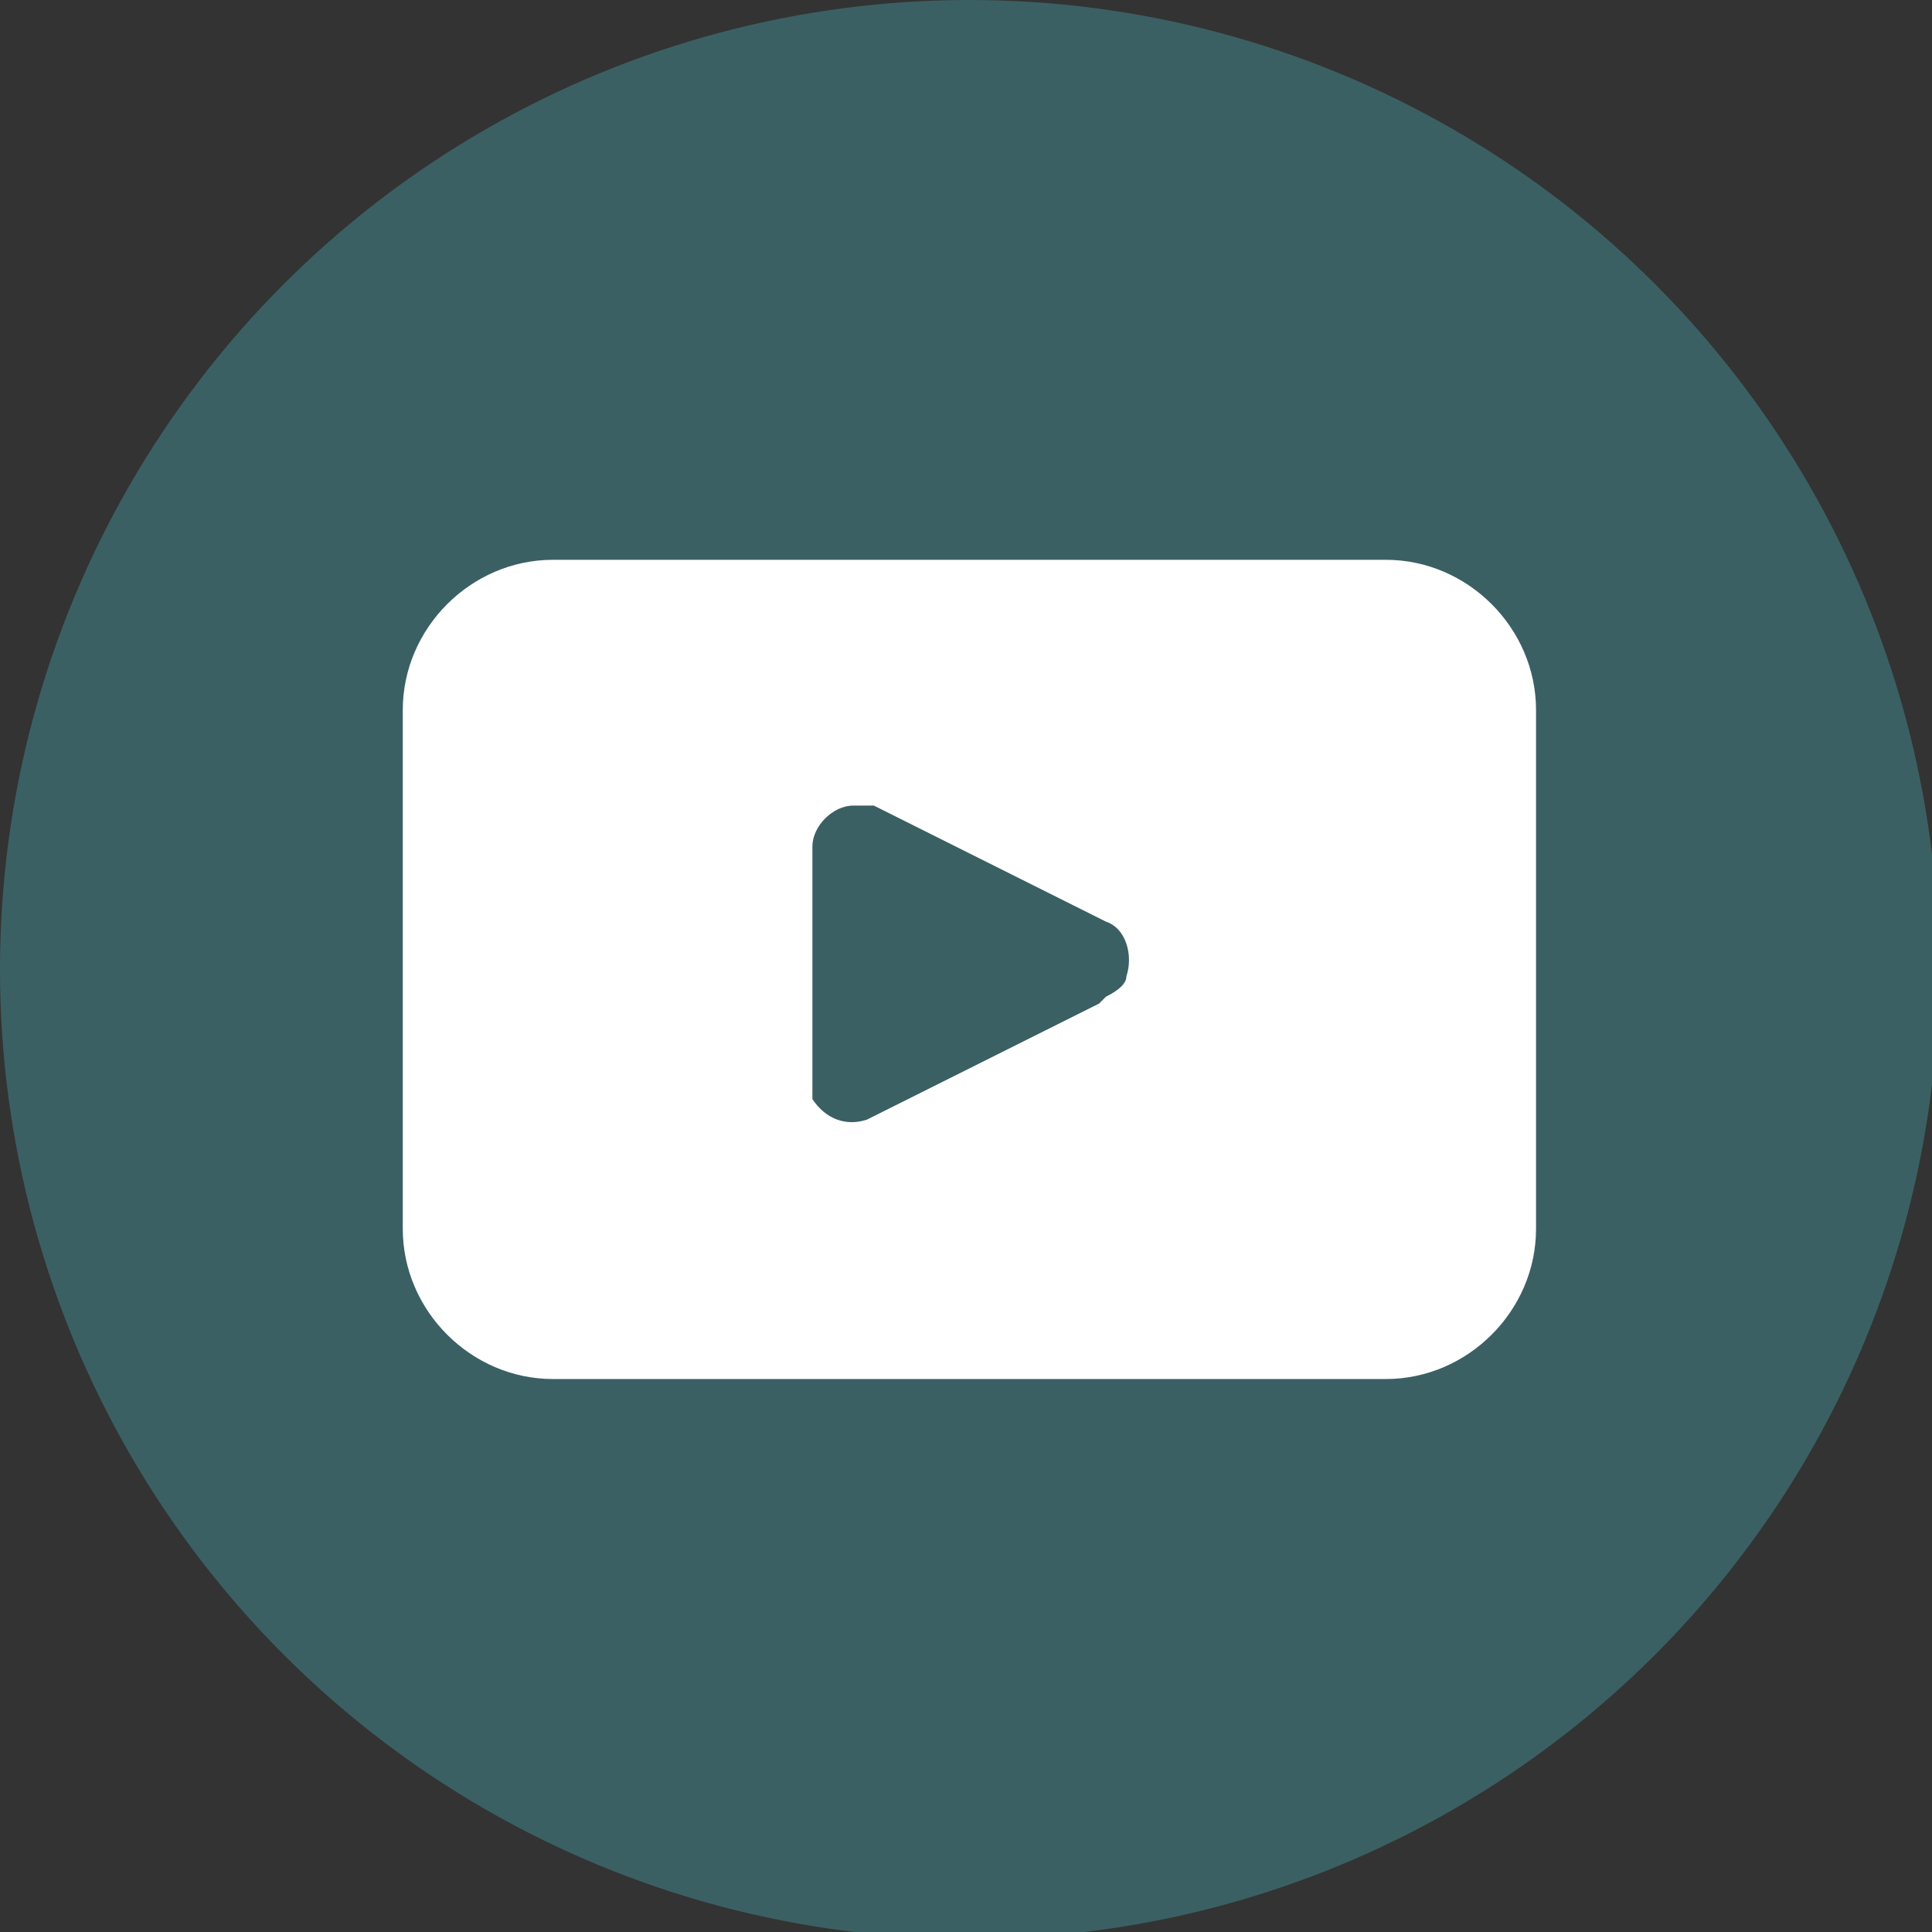
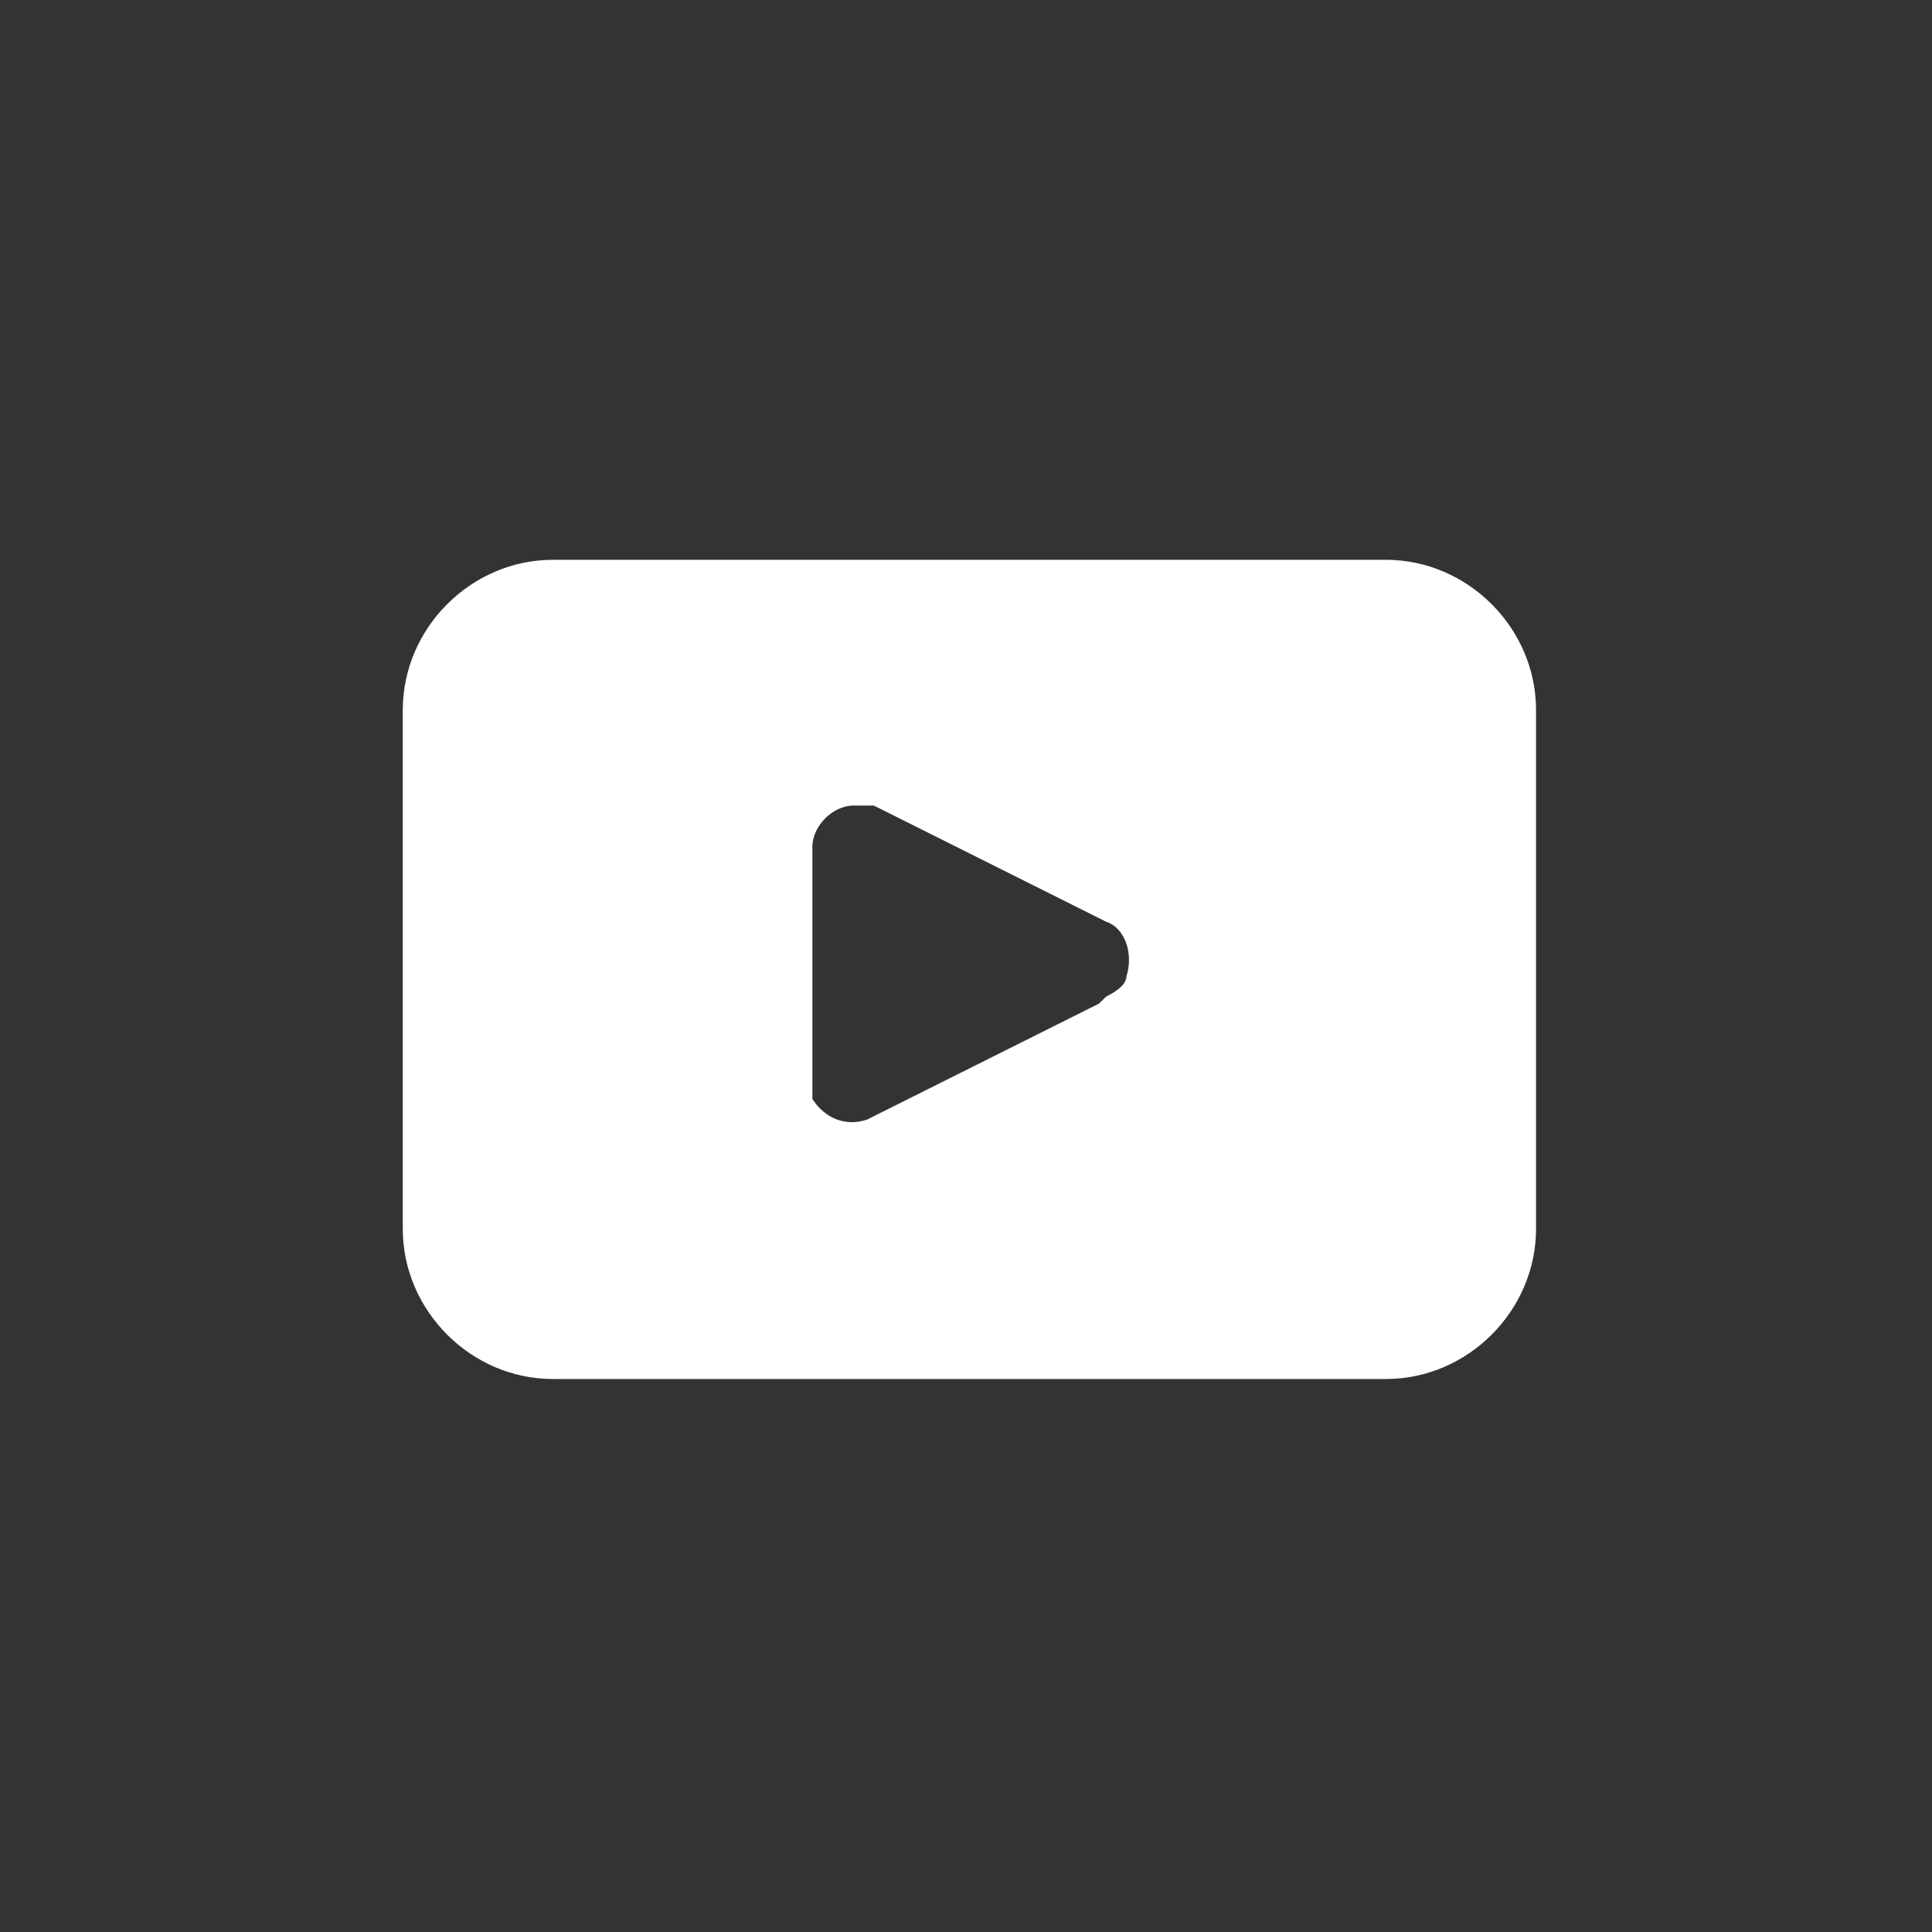
<svg xmlns="http://www.w3.org/2000/svg" version="1.1" viewBox="0 0 28.3 28.3">
  <rect x="0" y="0" width="28.3" height="28.3" fill="#333333" stroke="none" />
  <defs>
    <style>
      .cls-1 {
        fill: #fff;
      }

      .cls-2 {
        fill: #3b6063;
      }
    </style>
  </defs>
  <g>
    <g id="social-youtube">
-       <circle id="Ellipse_19" class="cls-2" cx="14.2" cy="14.2" r="14.2" />
      <path id="Path_797" class="cls-1" d="M20.3,8.2h-12.2c-1.2,0-2.2,1-2.2,2.2h0v7.6c0,1.2,1,2.2,2.2,2.2h12.2c1.2,0,2.2-1,2.2-2.2v-7.6c0-1.2-1-2.2-2.2-2.2M16.1,14.7l-3.4,1.7c-.3.1-.6,0-.8-.3,0,0,0-.2,0-.3v-3.4c0-.3.3-.6.6-.6,0,0,.2,0,.3,0l3.4,1.7c.3.1.4.5.3.8,0,.1-.1.2-.3.3" />
    </g>
  </g>
</svg>